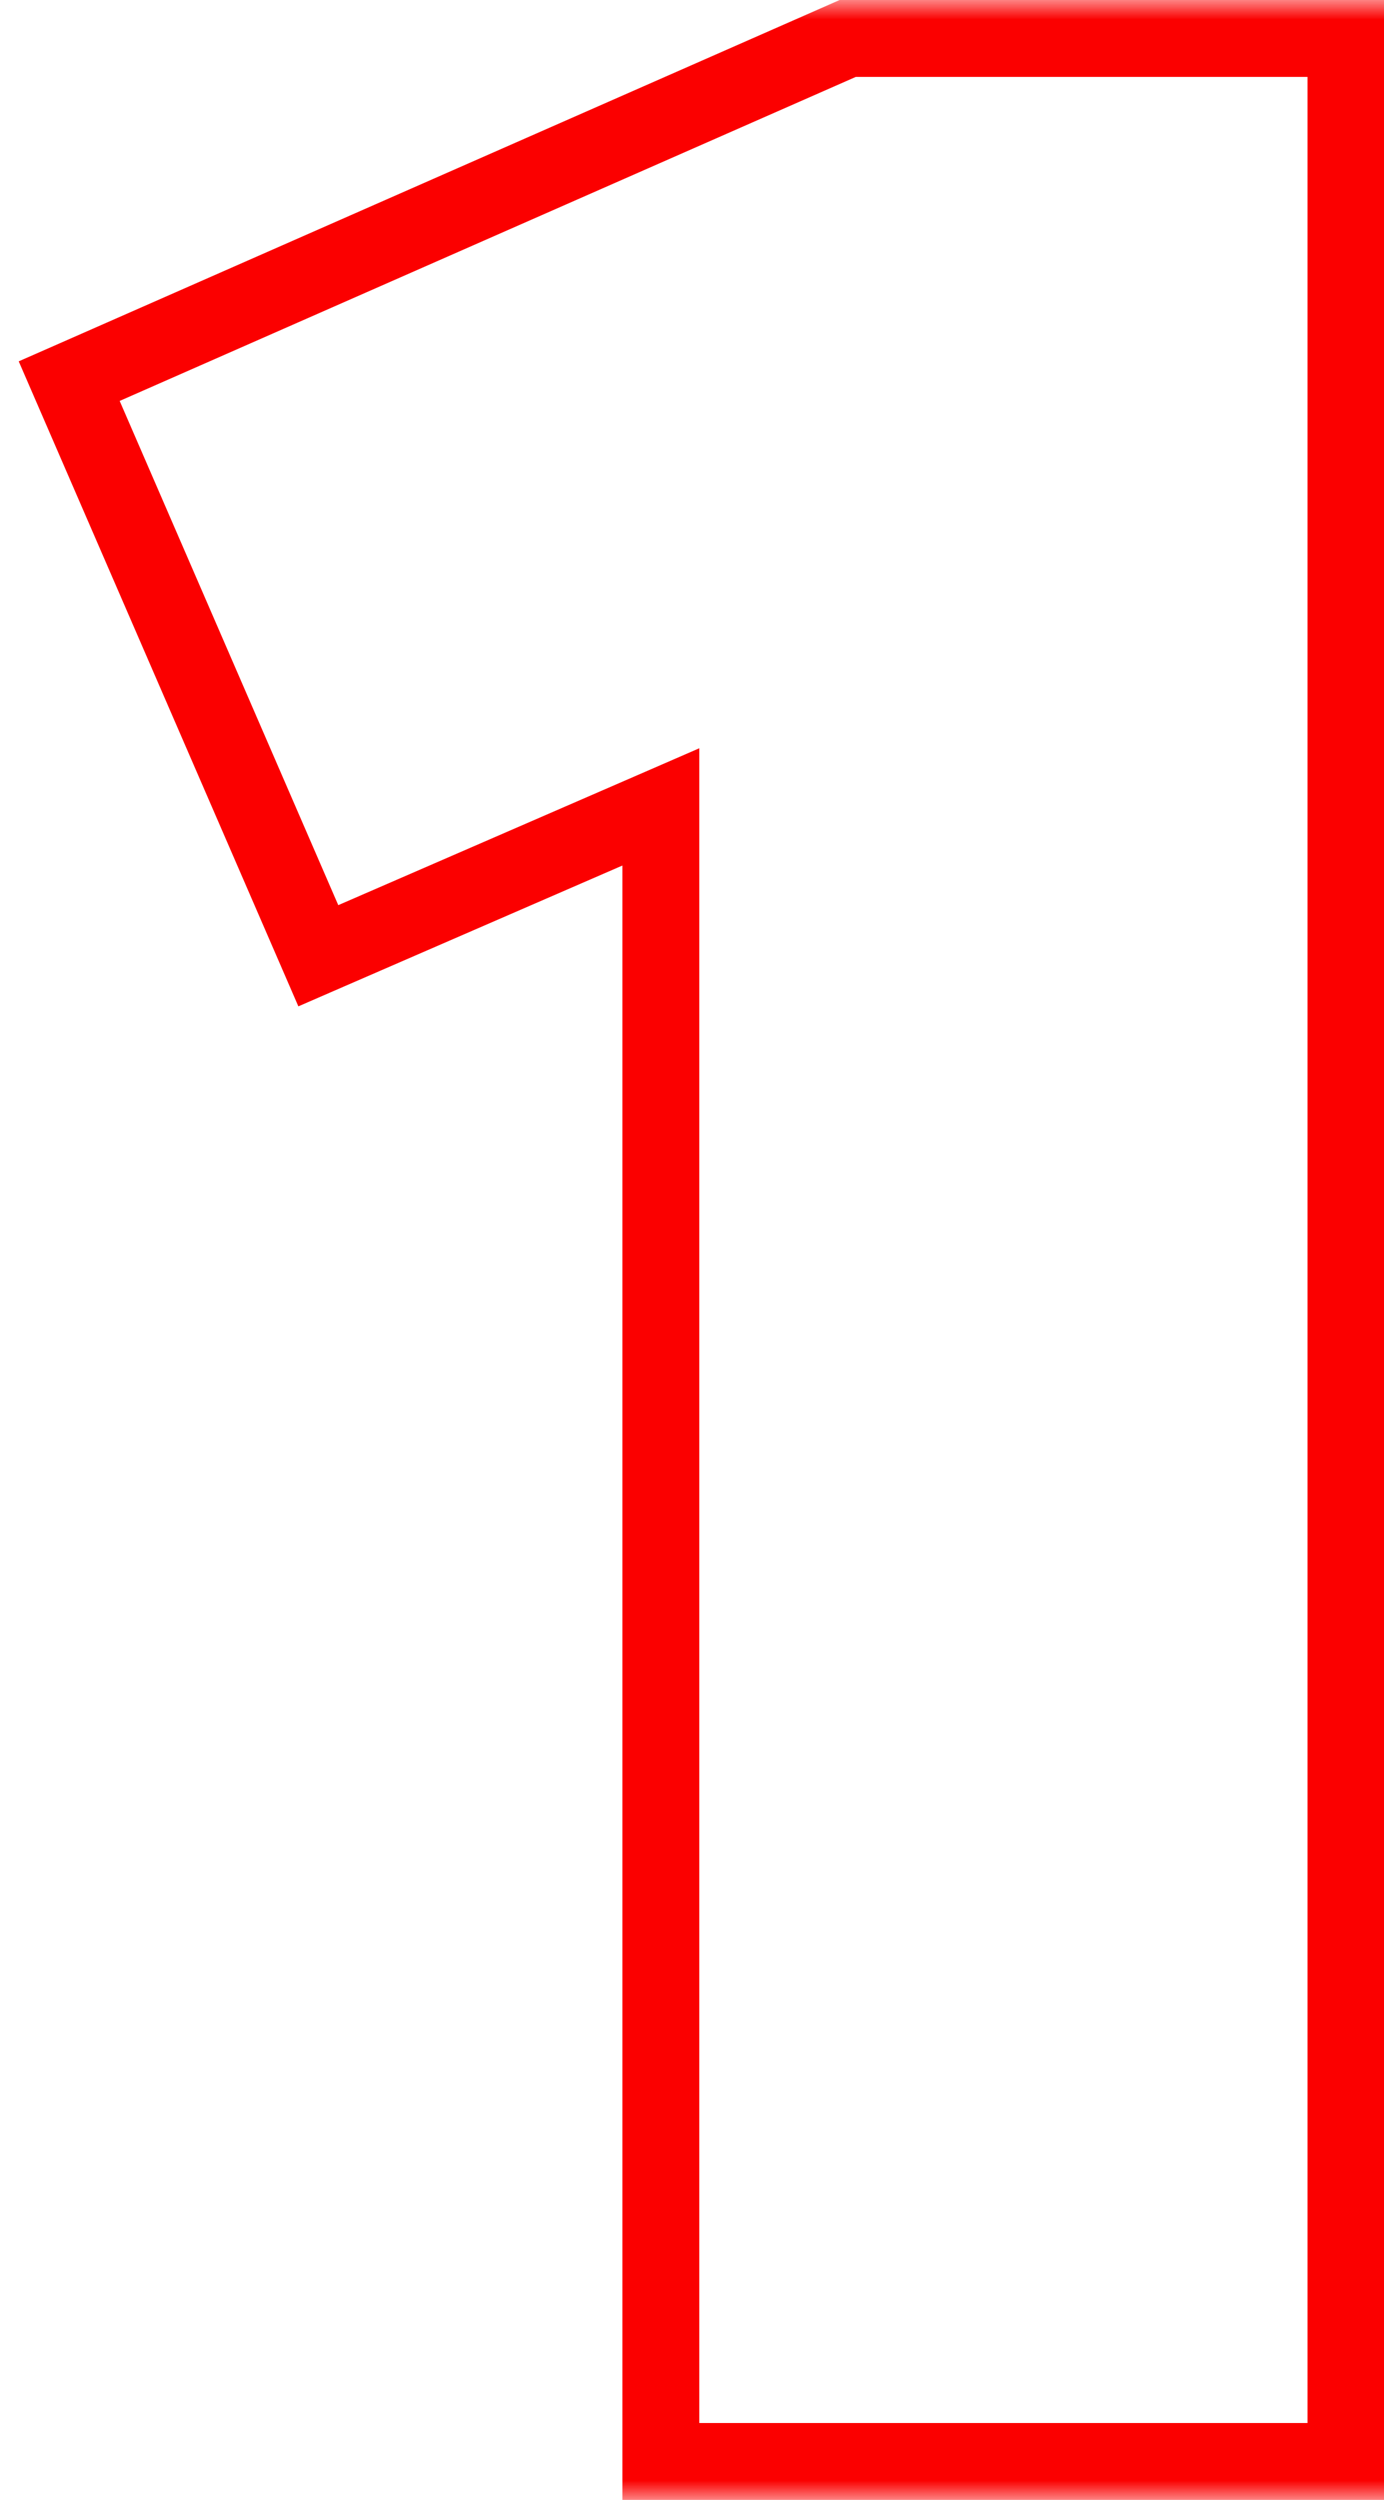
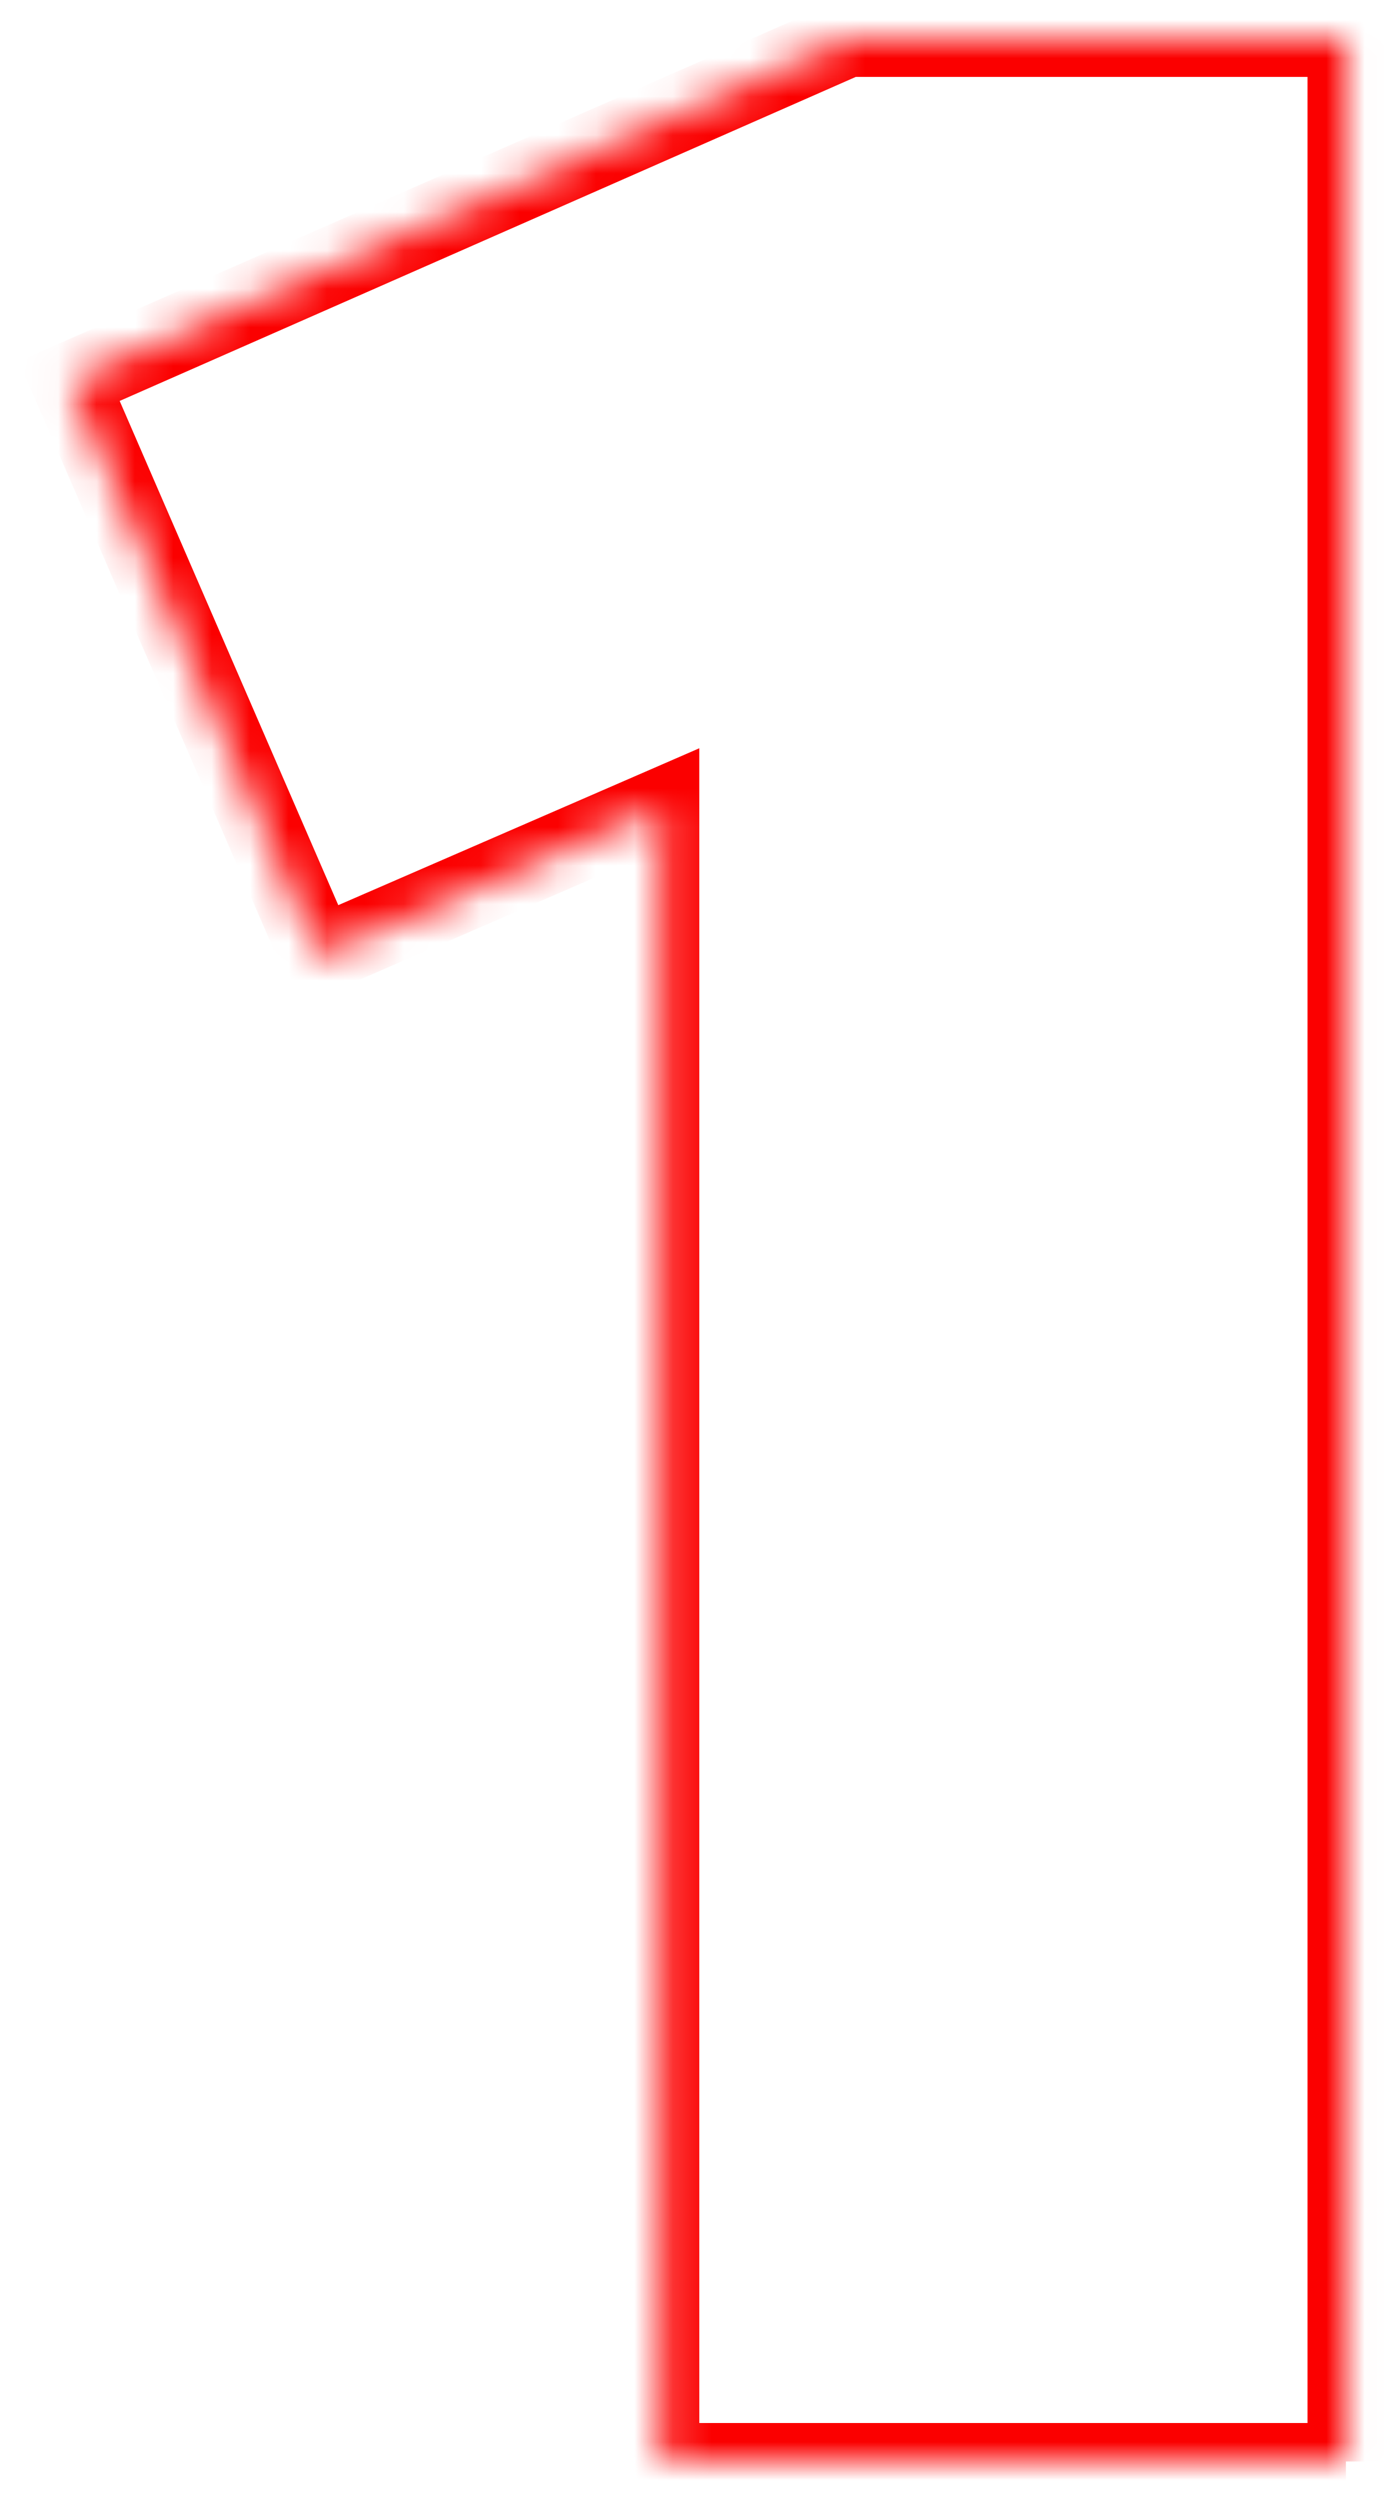
<svg xmlns="http://www.w3.org/2000/svg" width="36" height="65" viewBox="0 0 36 65" fill="none">
  <mask id="path-1-outside-1_2031_1091" maskUnits="userSpaceOnUse" x="0" y="0" width="37" height="65" fill="black">
-     <rect fill="white" width="37" height="65" />
    <path d="M17.19 20.98L8.28 24.85L1.8 9.91L22.05 1H35.01V64H17.19V20.98Z" />
  </mask>
-   <path d="M17.19 20.98H18.19V19.455L16.792 20.063L17.19 20.98ZM8.28 24.85L7.363 25.248L7.761 26.166L8.678 25.767L8.28 24.85ZM1.8 9.91L1.397 8.995L0.487 9.395L0.883 10.308L1.8 9.91ZM22.05 1V-3.8147e-06H21.84L21.647 0.085L22.05 1ZM35.01 1H36.01V-3.8147e-06H35.01V1ZM35.01 64V65H36.01V64H35.01ZM17.19 64H16.19V65H17.19V64ZM17.19 20.98L16.792 20.063L7.882 23.933L8.28 24.85L8.678 25.767L17.588 21.897L17.19 20.98ZM8.28 24.85L9.197 24.452L2.717 9.512L1.8 9.91L0.883 10.308L7.363 25.248L8.28 24.85ZM1.8 9.91L2.203 10.825L22.453 1.915L22.05 1L21.647 0.085L1.397 8.995L1.8 9.91ZM22.05 1V2H35.01V1V-3.8147e-06H22.05V1ZM35.01 1H34.01V64H35.01H36.01V1H35.01ZM35.01 64V63H17.19V64V65H35.01V64ZM17.19 64H18.19V20.98H17.19H16.19V64H17.19Z" fill="#FB0000" mask="url(#path-1-outside-1_2031_1091)" />
+   <path d="M17.19 20.98H18.19V19.455L16.792 20.063L17.19 20.98ZM8.28 24.85L7.363 25.248L7.761 26.166L8.678 25.767L8.28 24.85ZM1.8 9.91L1.397 8.995L0.487 9.395L0.883 10.308L1.8 9.91ZM22.05 1V-3.8147e-06H21.84L21.647 0.085L22.05 1ZM35.01 1H36.01V-3.8147e-06H35.01V1ZM35.01 64H36.01V64H35.01ZM17.19 64H16.19V65H17.19V64ZM17.19 20.98L16.792 20.063L7.882 23.933L8.28 24.85L8.678 25.767L17.588 21.897L17.19 20.98ZM8.28 24.85L9.197 24.452L2.717 9.512L1.8 9.91L0.883 10.308L7.363 25.248L8.28 24.85ZM1.8 9.91L2.203 10.825L22.453 1.915L22.05 1L21.647 0.085L1.397 8.995L1.8 9.91ZM22.05 1V2H35.01V1V-3.8147e-06H22.05V1ZM35.01 1H34.01V64H35.01H36.01V1H35.01ZM35.01 64V63H17.19V64V65H35.01V64ZM17.19 64H18.19V20.98H17.19H16.19V64H17.19Z" fill="#FB0000" mask="url(#path-1-outside-1_2031_1091)" />
</svg>